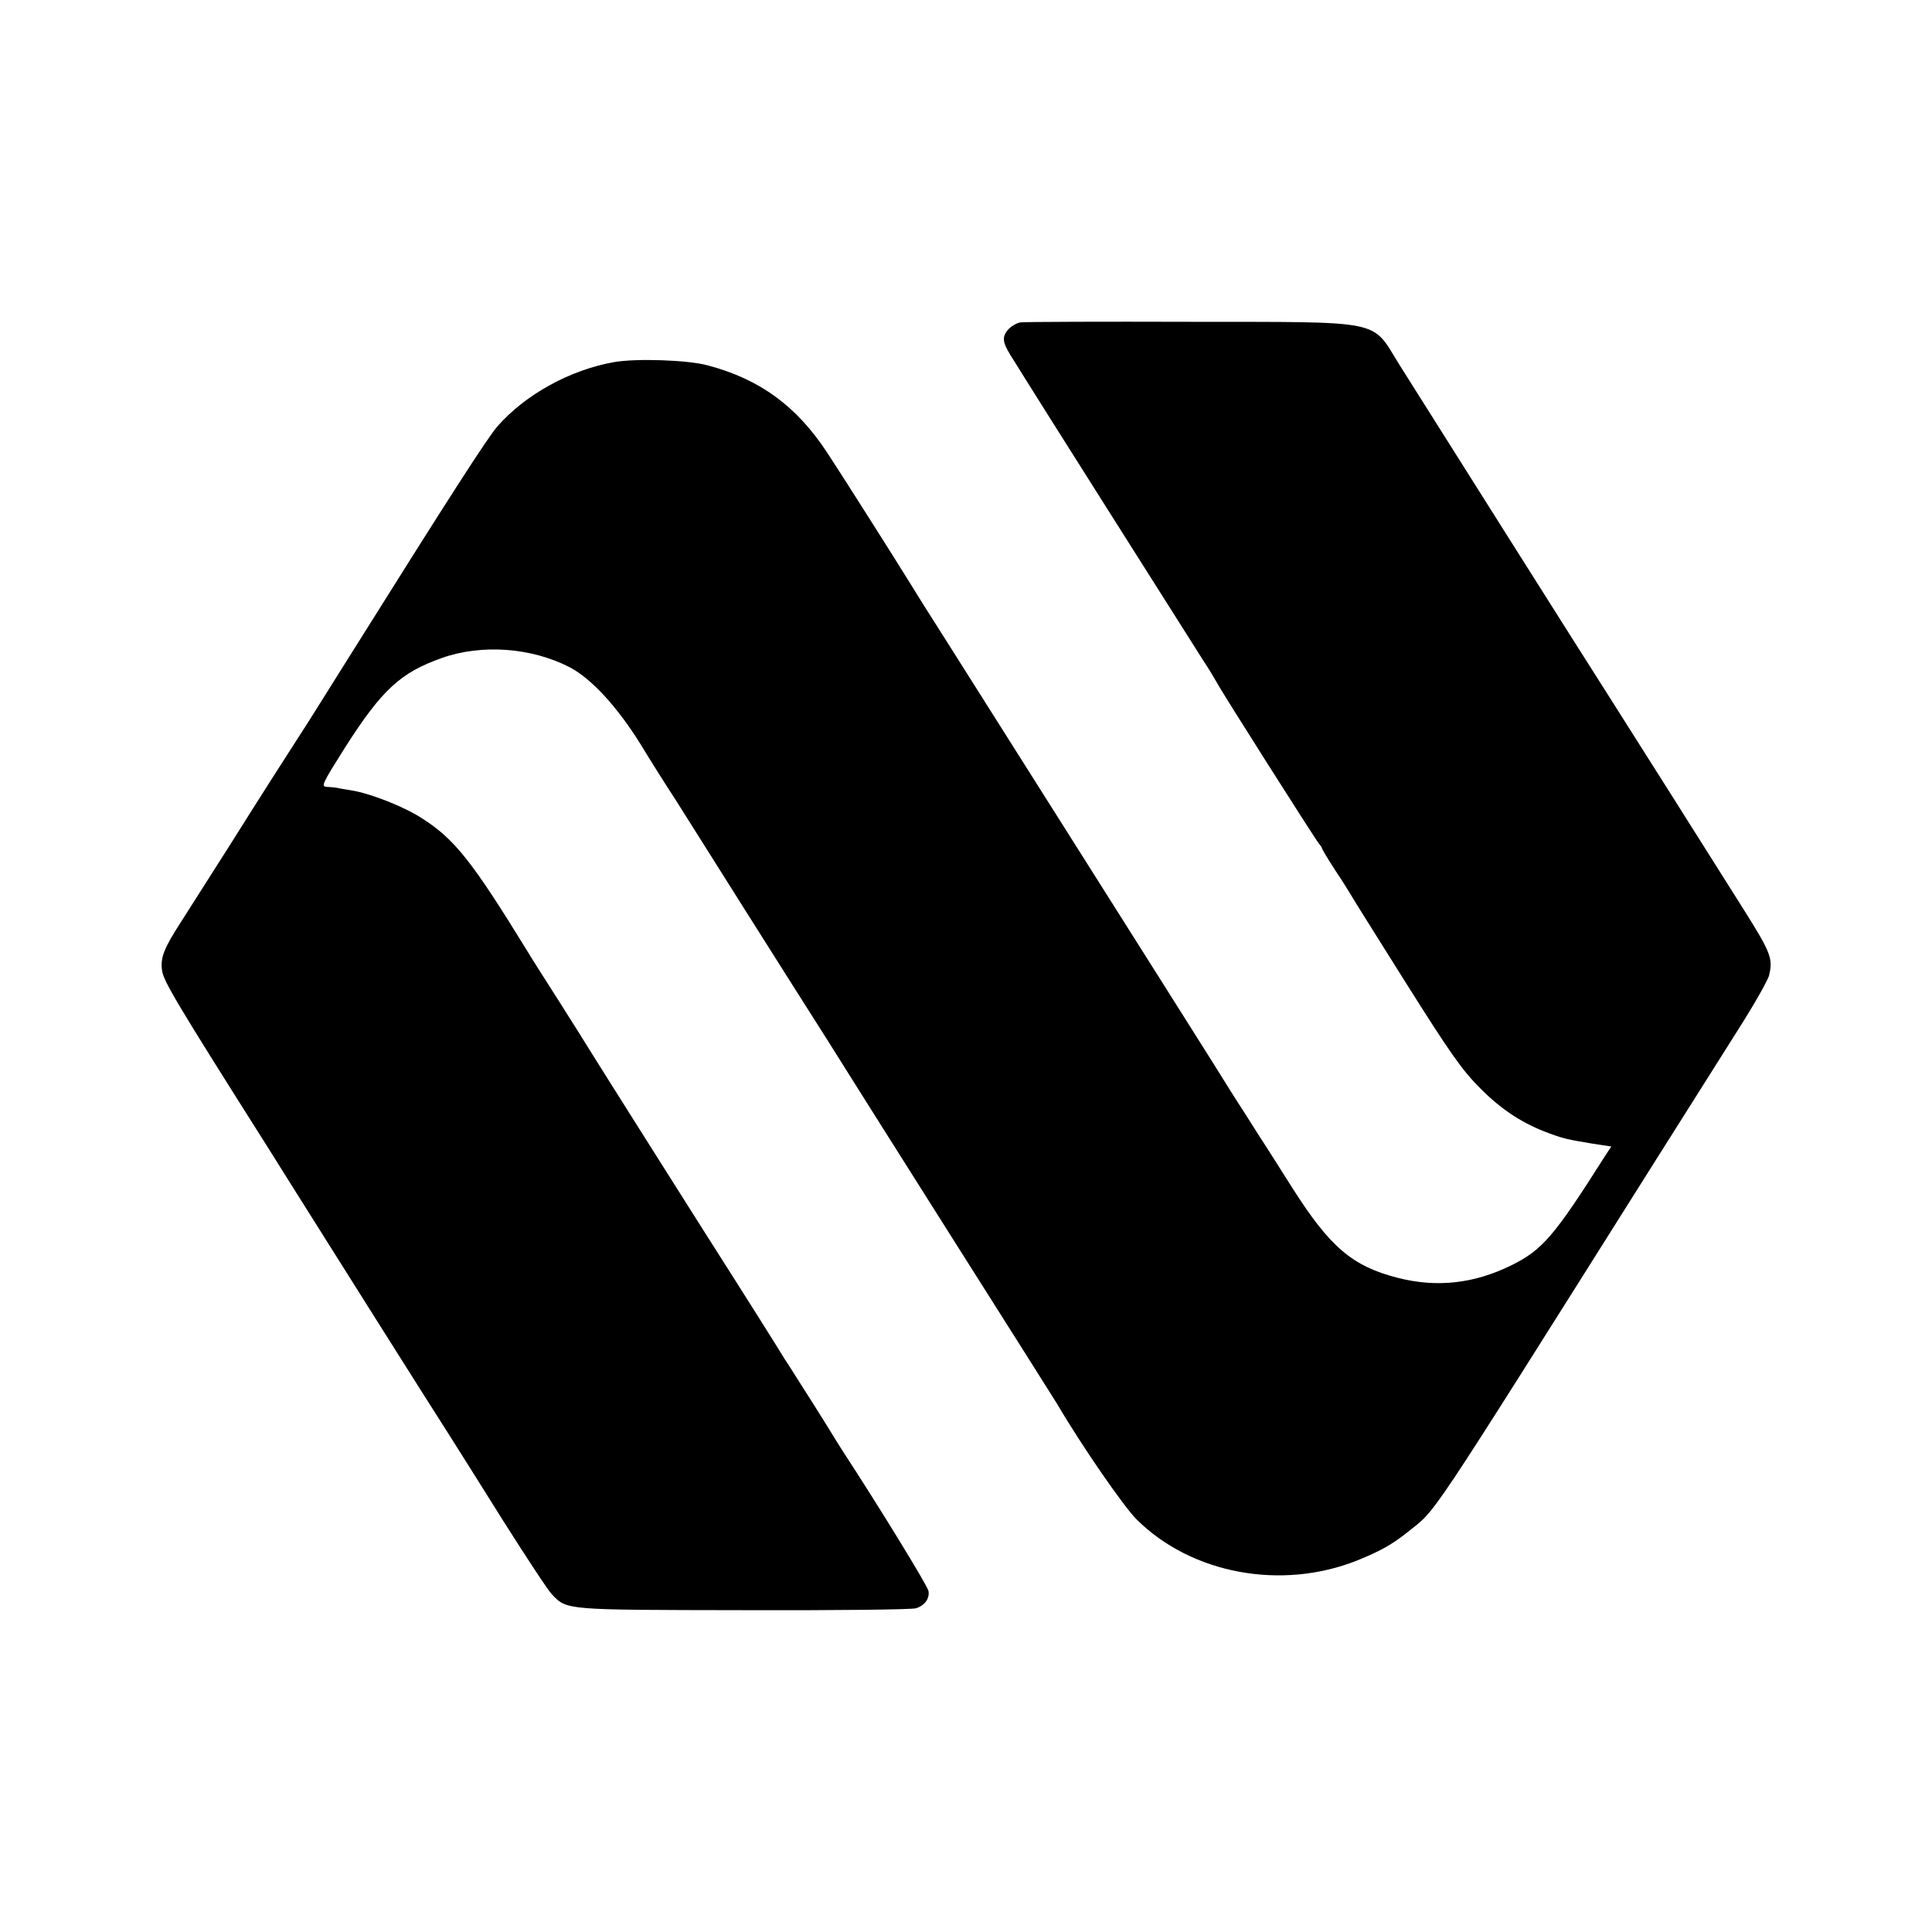
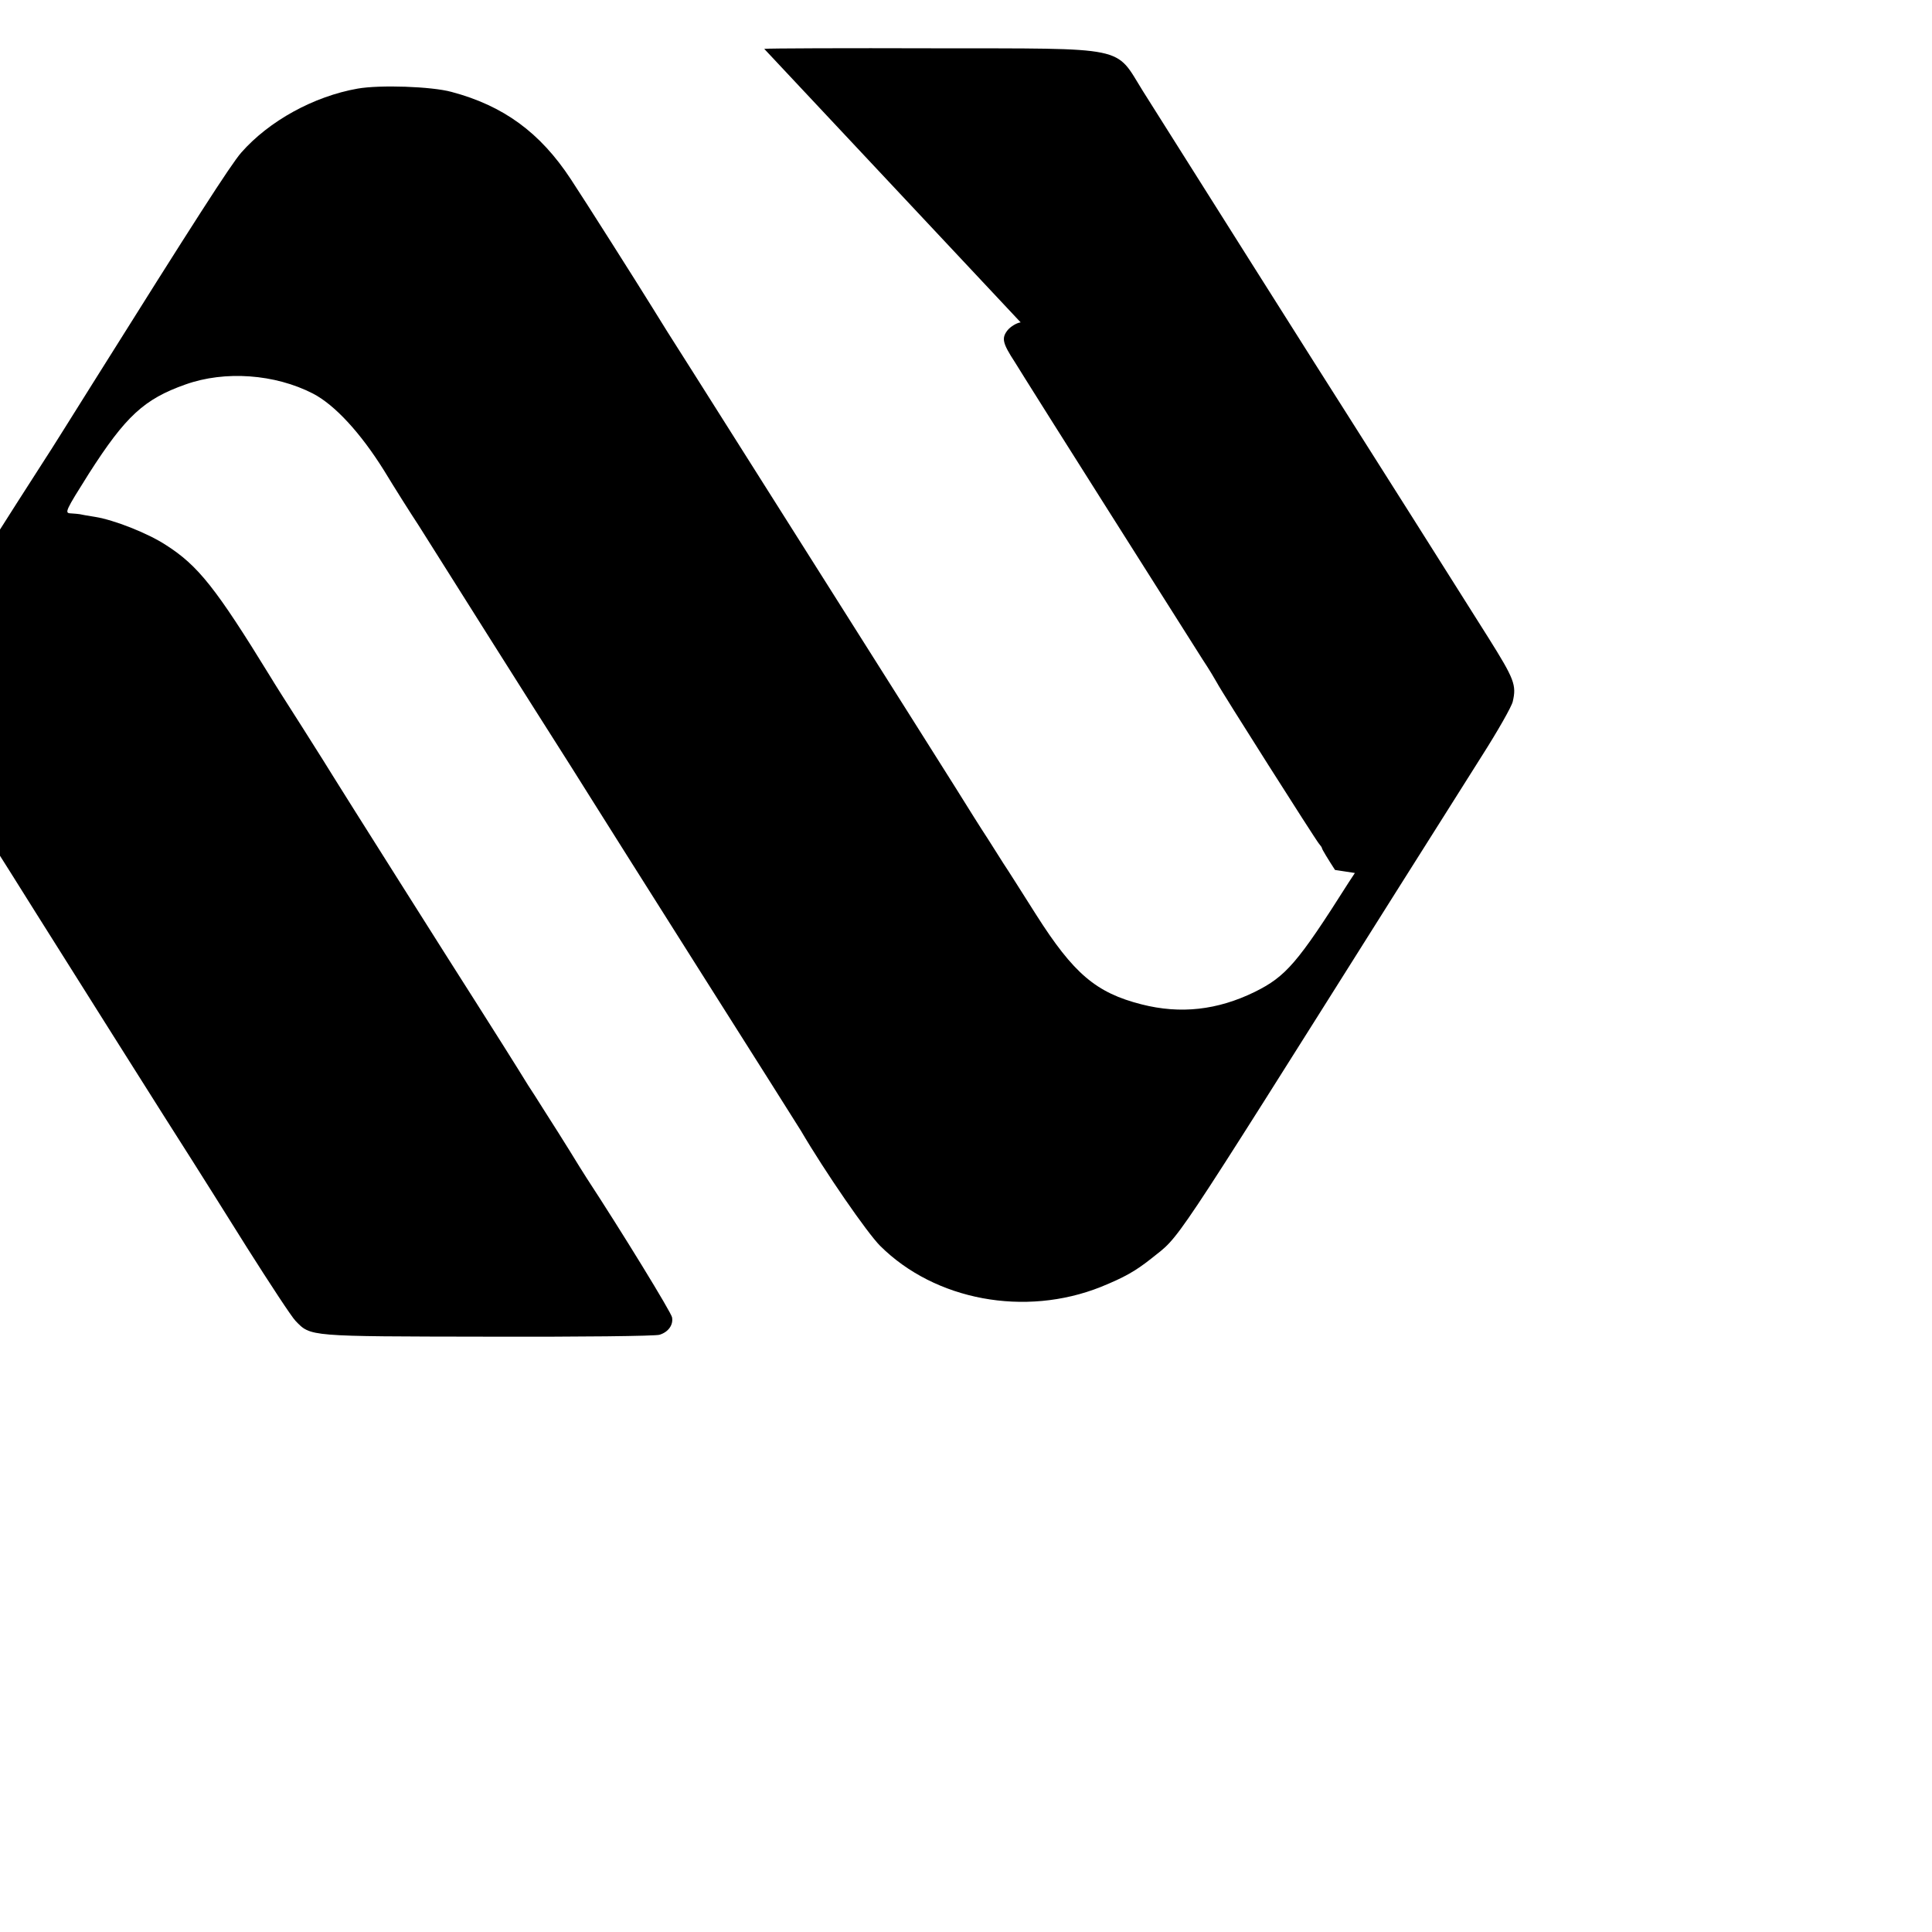
<svg xmlns="http://www.w3.org/2000/svg" height="700pt" preserveAspectRatio="xMidYMid meet" viewBox="0 0 700 700" width="700pt">
-   <path d="m3698 5832c-15-2-36-15-47-28-23-29-19-47 26-116 15-24 32-51 38-61 11-19 572-906 642-1016 24-36 47-75 53-86 14-28 356-567 369-582 6-7 11-14 11-17s21-38 47-78c27-40 52-81 58-91 5-10 96-154 200-320 162-257 202-314 270-382 78-78 154-127 250-162 52-19 67-22 151-36l72-11-23-35c-185-292-227-340-340-396-135-66-269-81-410-45-165 42-246 111-382 325-52 82-105 166-118 185-12 19-38 60-57 90-20 30-74 116-120 190-113 180-800 1266-949 1502-66 103-131 207-146 232-50 81-245 389-296 466-111 169-244 266-432 316-73 20-260 26-340 12-159-28-321-117-422-232-37-42-175-257-538-836-81-129-157-251-170-270-54-84-141-219-264-415-73-115-152-239-175-275-62-96-75-129-69-175 4-38 53-120 377-632 39-62 82-131 96-153 47-75 513-815 565-895 28-44 118-187 200-318 83-131 161-250 175-264 55-57 44-56 695-57 330-1 611 2 624 7 32 10 50 36 45 63-3 18-182 310-309 504-12 19-40 63-61 98-22 35-61 98-89 141-27 43-55 87-62 97-36 59-144 230-188 299-70 109-507 801-520 823-5 9-55 88-110 175-55 86-107 168-115 182-199 324-263 405-381 480-66 43-187 90-254 101-27 4-53 9-57 10-5 1-19 2-33 3-23 1-19 9 66 144 133 208 200 270 350 323 143 51 324 38 462-33 79-41 172-142 257-278 40-66 97-156 126-200 28-44 91-144 140-222s172-273 274-434c102-160 199-314 215-340 17-27 190-302 385-610s362-572 371-587c88-150 240-370 287-417 199-198 525-258 799-149 86 35 125 57 182 102 111 90 46-7 896 1342 109 173 246 389 303 480 58 91 108 179 112 197 14 60 6 81-88 231-98 156-473 749-507 802-46 71-659 1042-745 1179-103 165-46 154-755 155-324 1-602 0-617-2z" transform="matrix(.1 0 0 -.1 0 700)" />
+   <path d="m3698 5832c-15-2-36-15-47-28-23-29-19-47 26-116 15-24 32-51 38-61 11-19 572-906 642-1016 24-36 47-75 53-86 14-28 356-567 369-582 6-7 11-14 11-17s21-38 47-78l72-11-23-35c-185-292-227-340-340-396-135-66-269-81-410-45-165 42-246 111-382 325-52 82-105 166-118 185-12 19-38 60-57 90-20 30-74 116-120 190-113 180-800 1266-949 1502-66 103-131 207-146 232-50 81-245 389-296 466-111 169-244 266-432 316-73 20-260 26-340 12-159-28-321-117-422-232-37-42-175-257-538-836-81-129-157-251-170-270-54-84-141-219-264-415-73-115-152-239-175-275-62-96-75-129-69-175 4-38 53-120 377-632 39-62 82-131 96-153 47-75 513-815 565-895 28-44 118-187 200-318 83-131 161-250 175-264 55-57 44-56 695-57 330-1 611 2 624 7 32 10 50 36 45 63-3 18-182 310-309 504-12 19-40 63-61 98-22 35-61 98-89 141-27 43-55 87-62 97-36 59-144 230-188 299-70 109-507 801-520 823-5 9-55 88-110 175-55 86-107 168-115 182-199 324-263 405-381 480-66 43-187 90-254 101-27 4-53 9-57 10-5 1-19 2-33 3-23 1-19 9 66 144 133 208 200 270 350 323 143 51 324 38 462-33 79-41 172-142 257-278 40-66 97-156 126-200 28-44 91-144 140-222s172-273 274-434c102-160 199-314 215-340 17-27 190-302 385-610s362-572 371-587c88-150 240-370 287-417 199-198 525-258 799-149 86 35 125 57 182 102 111 90 46-7 896 1342 109 173 246 389 303 480 58 91 108 179 112 197 14 60 6 81-88 231-98 156-473 749-507 802-46 71-659 1042-745 1179-103 165-46 154-755 155-324 1-602 0-617-2z" transform="matrix(.1 0 0 -.1 0 700)" />
</svg>